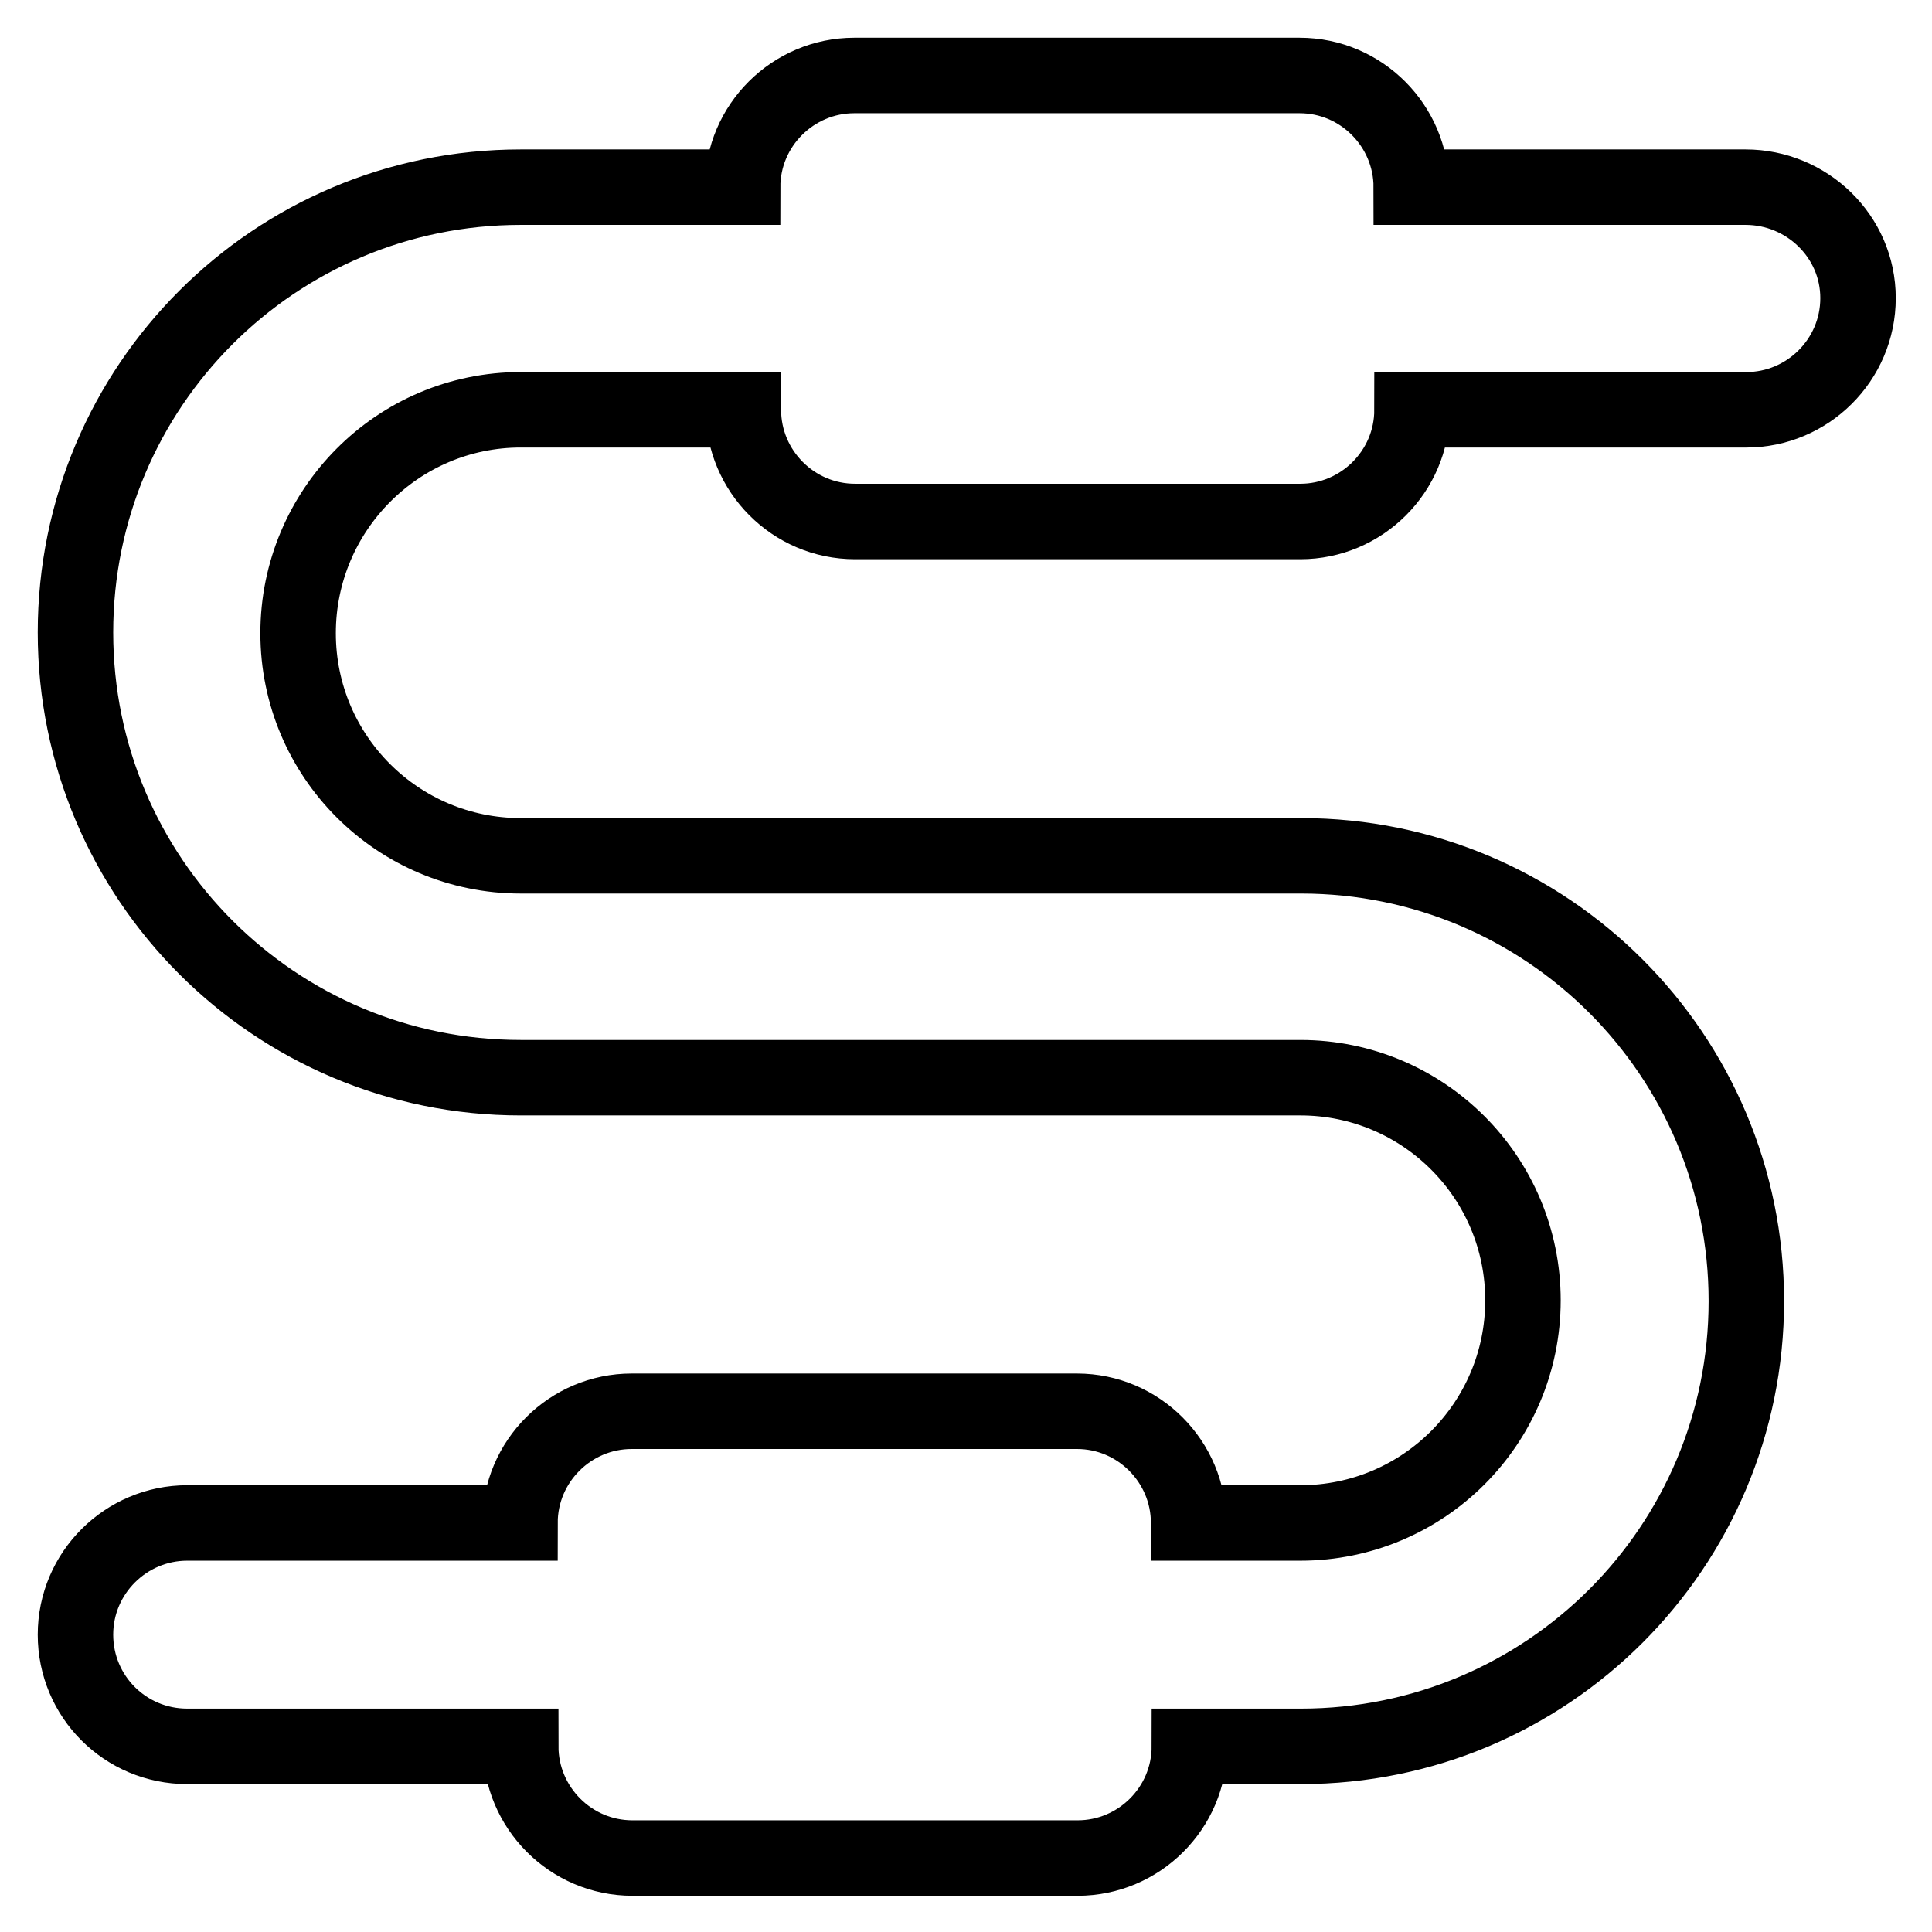
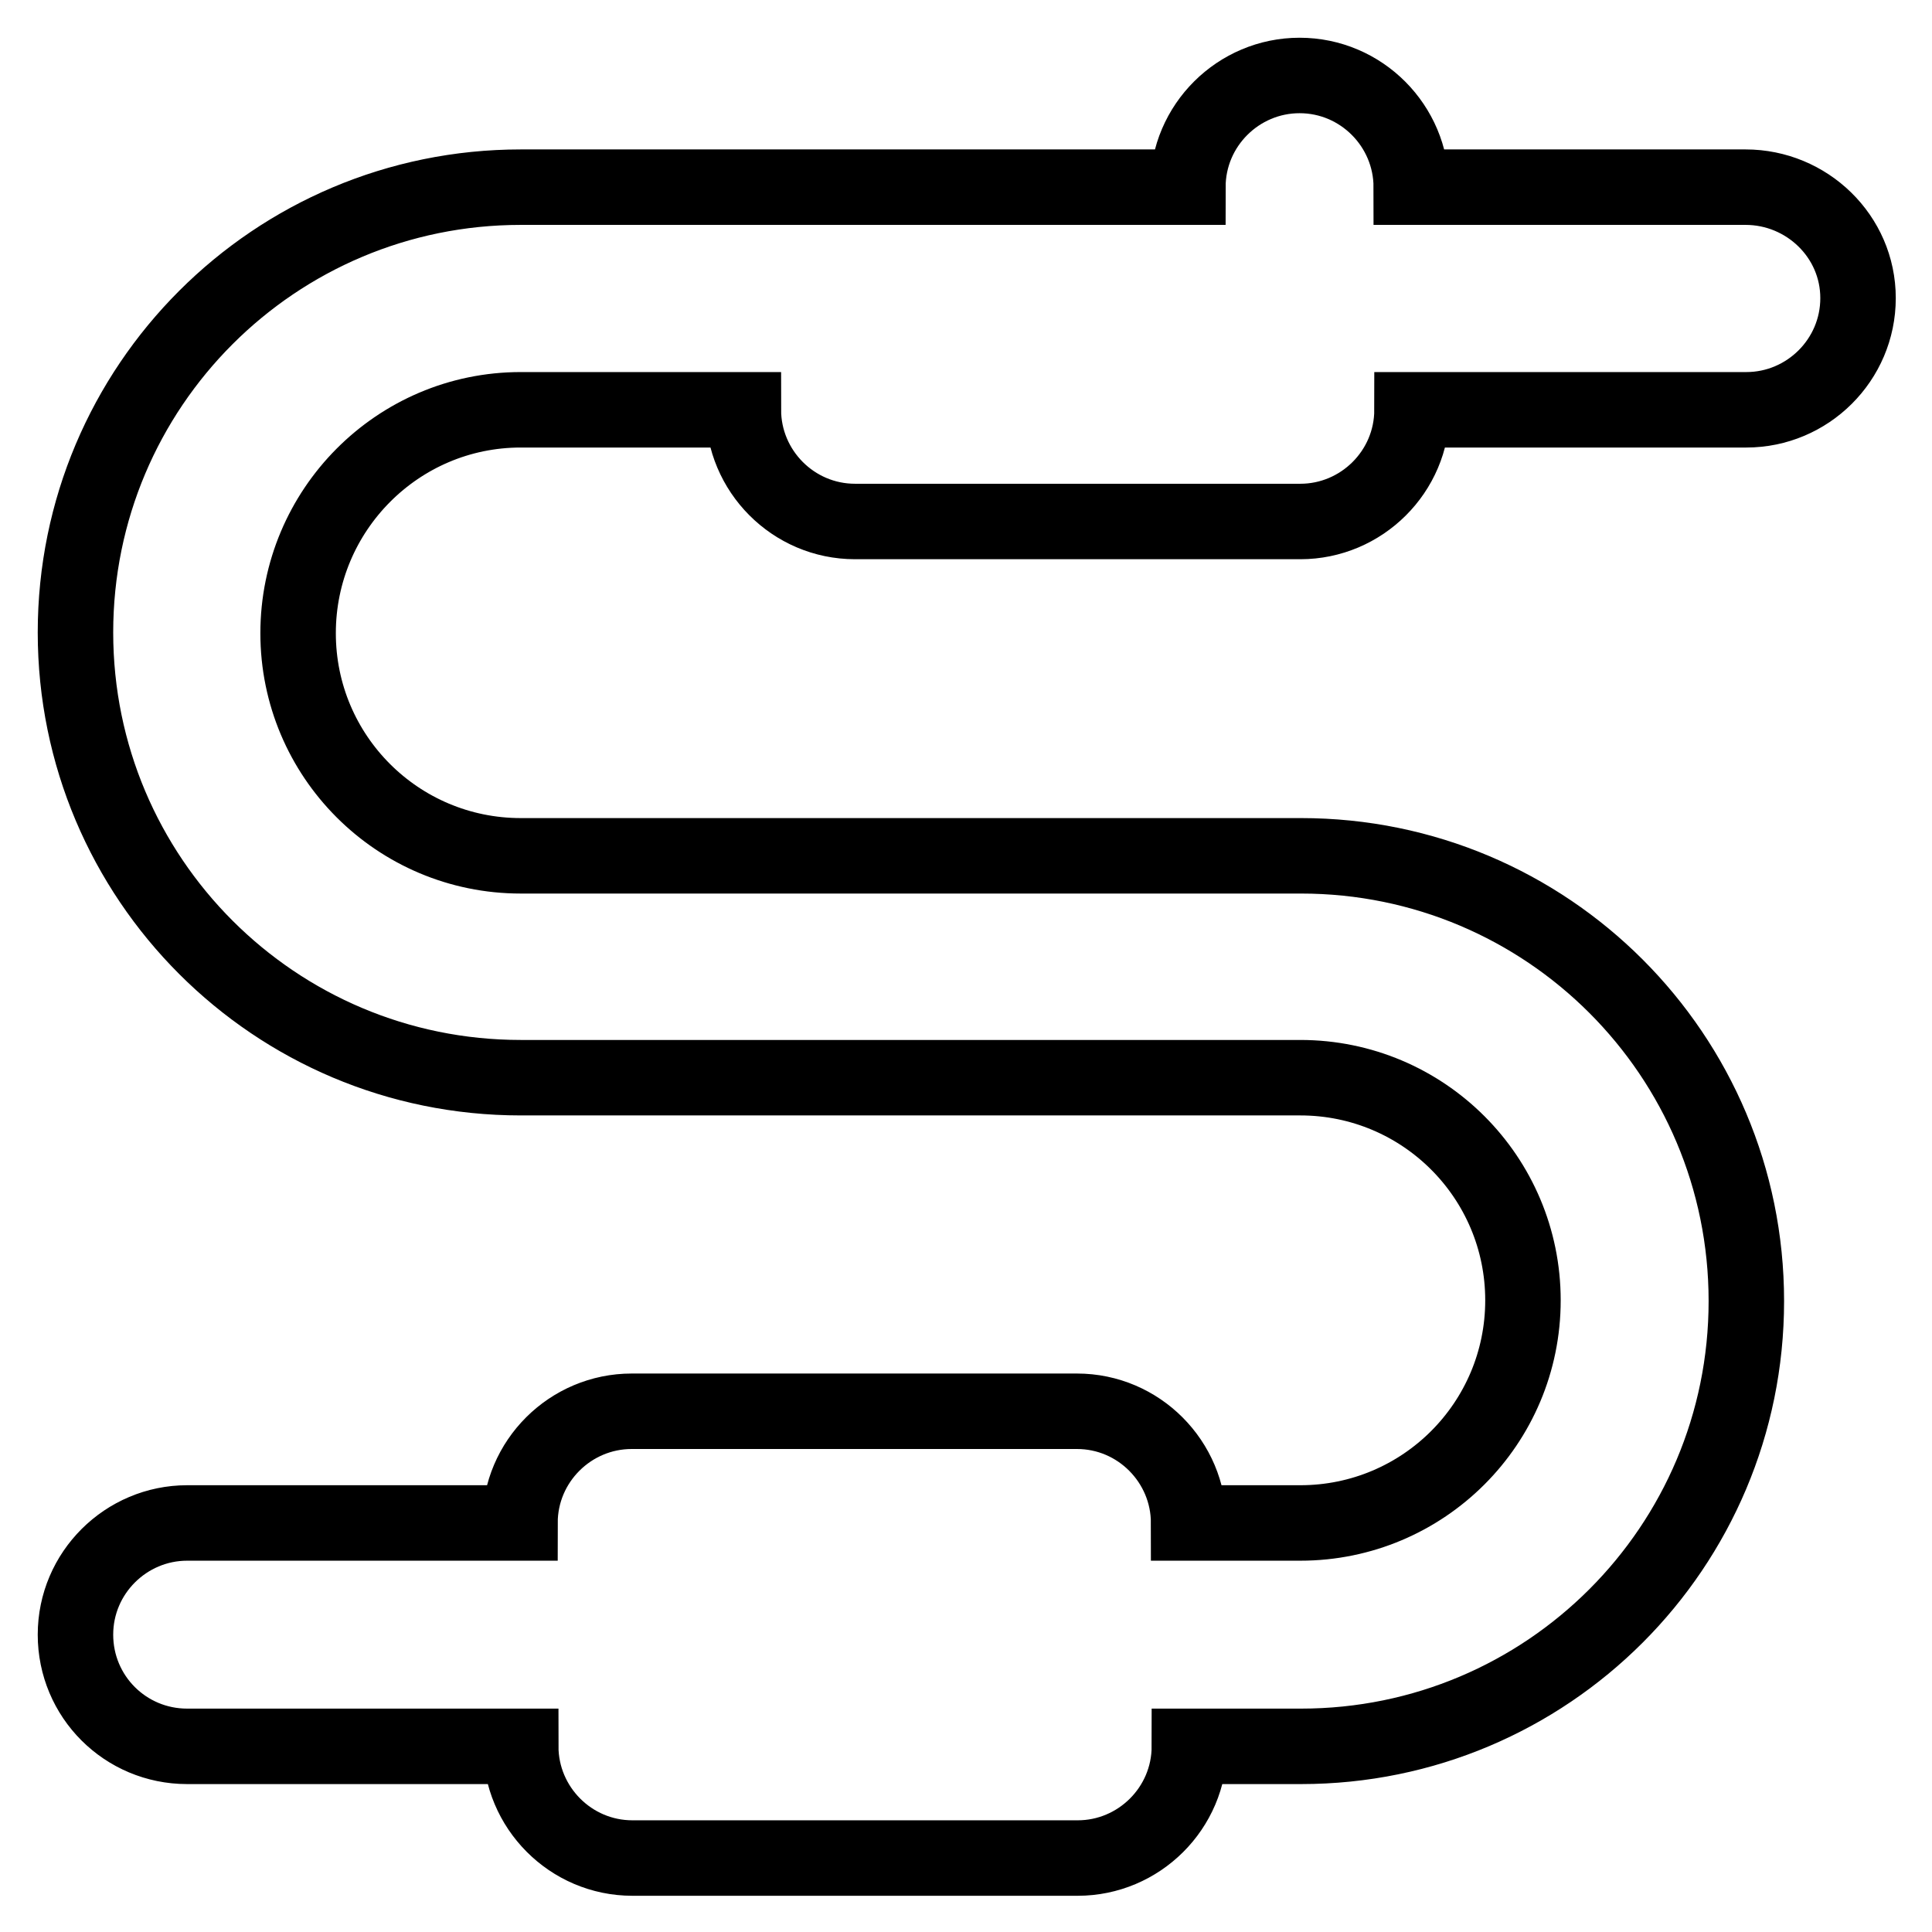
<svg xmlns="http://www.w3.org/2000/svg" version="1.1" x="0px" y="0px" viewBox="0 0 256 256" enable-background="new 0 0 256 256" xml:space="preserve">
  <g>
-     <path stroke-width="10" fill-opacity="0" stroke="#000000" d="M231.3,24.8H187c0-8.1-6.6-14.8-14.8-14.8h-59c-8.1,0-14.8,6.6-14.8,14.8H69c-32.6,0-59,26.4-59,59 s26.4,59,59,59h103.3c16.3,0,29.5,13.2,29.5,29.5s-13.2,29.5-29.5,29.5h-14.8c0-8.1-6.6-14.8-14.8-14.8h-59 c-8.1,0-14.8,6.6-14.8,14.8H24.8c-8.1,0-14.8,6.6-14.8,14.8s6.6,14.8,14.8,14.8H69c0,8.1,6.6,14.8,14.8,14.8h59 c8.1,0,14.8-6.6,14.8-14.8h14.8c32.6,0,59-26.4,59-59s-26.4-59-59-59H69c-16.3,0-29.5-13.2-29.5-29.5S52.7,54.3,69,54.3h29.5 c0,8.1,6.6,14.8,14.8,14.8h59c8.1,0,14.8-6.6,14.8-14.8h44.3c8.1,0,14.8-6.6,14.8-14.8S239.4,24.8,231.3,24.8z" />
+     <path stroke-width="10" fill-opacity="0" stroke="#000000" d="M231.3,24.8H187c0-8.1-6.6-14.8-14.8-14.8c-8.1,0-14.8,6.6-14.8,14.8H69c-32.6,0-59,26.4-59,59 s26.4,59,59,59h103.3c16.3,0,29.5,13.2,29.5,29.5s-13.2,29.5-29.5,29.5h-14.8c0-8.1-6.6-14.8-14.8-14.8h-59 c-8.1,0-14.8,6.6-14.8,14.8H24.8c-8.1,0-14.8,6.6-14.8,14.8s6.6,14.8,14.8,14.8H69c0,8.1,6.6,14.8,14.8,14.8h59 c8.1,0,14.8-6.6,14.8-14.8h14.8c32.6,0,59-26.4,59-59s-26.4-59-59-59H69c-16.3,0-29.5-13.2-29.5-29.5S52.7,54.3,69,54.3h29.5 c0,8.1,6.6,14.8,14.8,14.8h59c8.1,0,14.8-6.6,14.8-14.8h44.3c8.1,0,14.8-6.6,14.8-14.8S239.4,24.8,231.3,24.8z" />
  </g>
</svg>